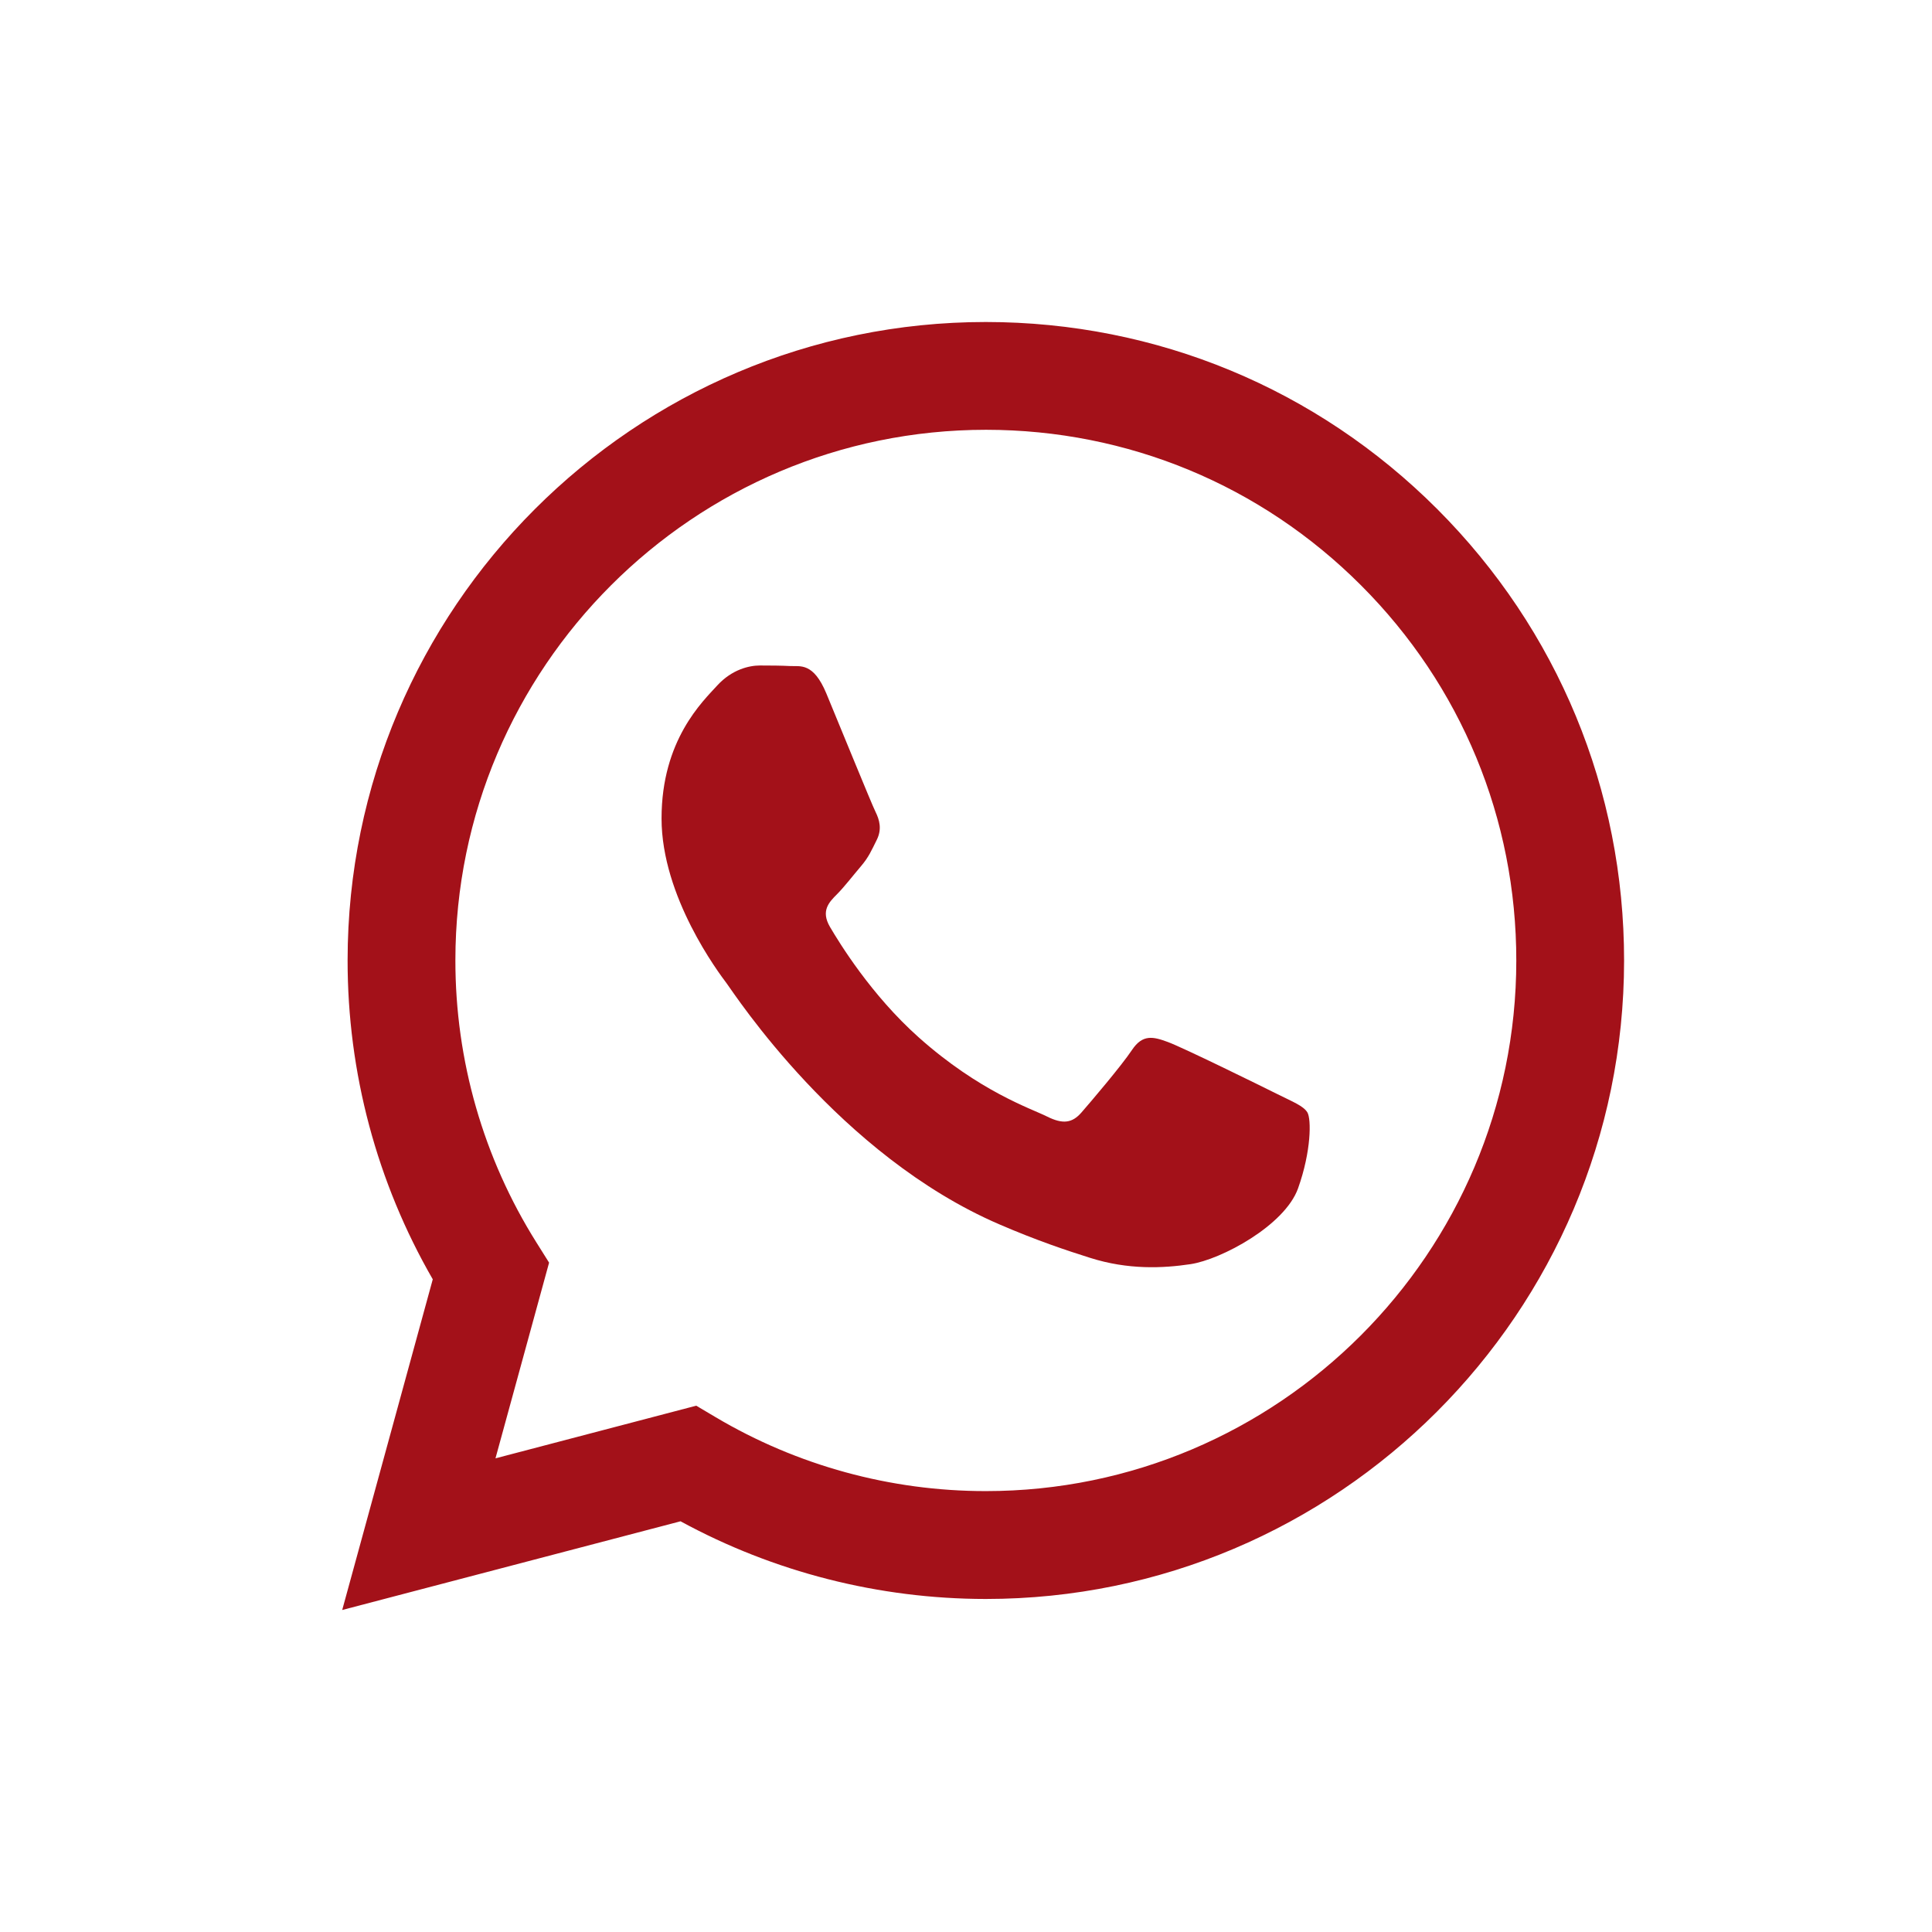
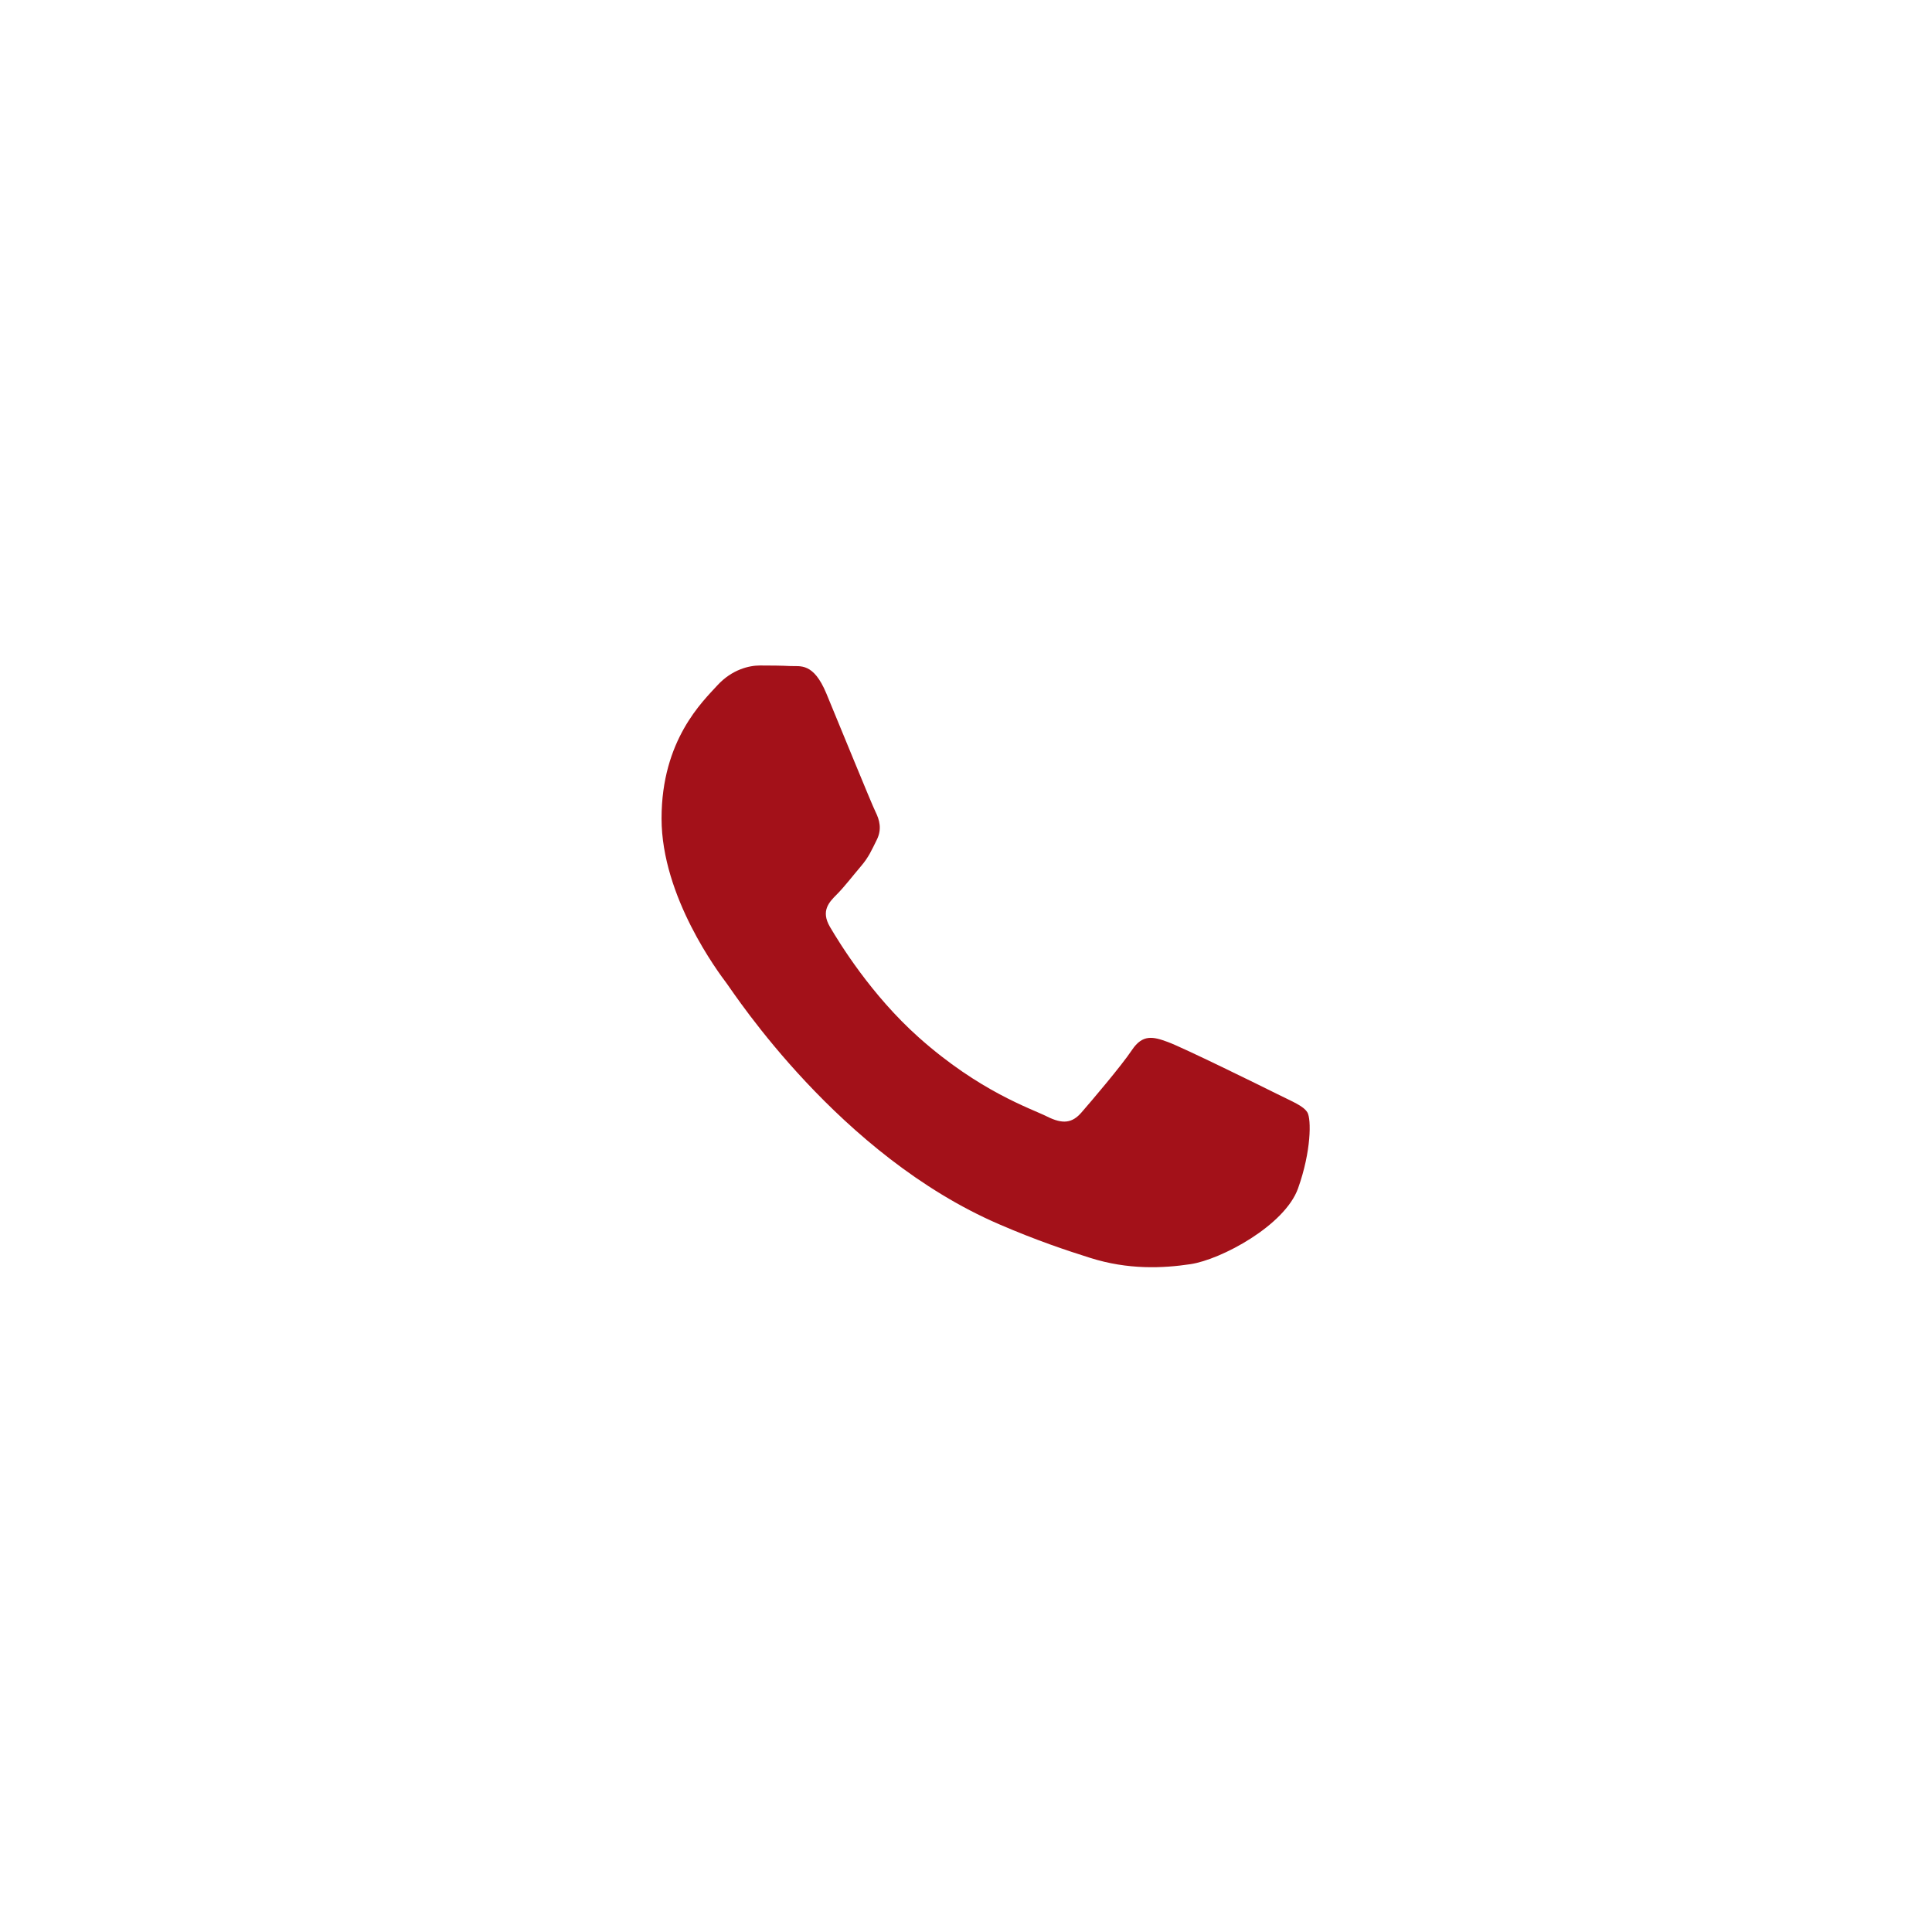
<svg xmlns="http://www.w3.org/2000/svg" width="24" height="24" viewBox="0 0 24 24" fill="none">
-   <path fill-rule="evenodd" clip-rule="evenodd" d="M17.855 6.325C16.358 4.827 14.367 4.001 12.246 4C7.876 4 4.32 7.557 4.318 11.928C4.317 13.325 4.682 14.689 5.376 15.892L4.251 20L8.454 18.898C9.612 19.529 10.916 19.862 12.243 19.863H12.246C12.246 19.863 12.247 19.863 12.246 19.863C16.616 19.863 20.173 16.306 20.175 11.934C20.176 9.816 19.352 7.824 17.855 6.325ZM12.246 18.523H12.244C11.061 18.523 9.902 18.205 8.89 17.605L8.649 17.462L6.155 18.116L6.821 15.685L6.664 15.435C6.005 14.386 5.656 13.174 5.657 11.928C5.658 8.295 8.614 5.339 12.249 5.339C14.009 5.34 15.664 6.026 16.908 7.272C18.152 8.517 18.837 10.173 18.836 11.934C18.835 15.567 15.879 18.523 12.246 18.523Z" fill="#A31119" />
  <path fill-rule="evenodd" clip-rule="evenodd" d="M15.861 13.588C15.663 13.489 14.689 13.01 14.507 12.944C14.326 12.877 14.194 12.845 14.062 13.043C13.93 13.241 13.55 13.687 13.434 13.82C13.319 13.952 13.203 13.968 13.005 13.869C12.807 13.77 12.169 13.561 11.412 12.886C10.823 12.361 10.426 11.712 10.31 11.514C10.194 11.315 10.298 11.208 10.397 11.109C10.486 11.02 10.595 10.878 10.694 10.762C10.793 10.646 10.826 10.564 10.892 10.432C10.958 10.299 10.925 10.184 10.876 10.085C10.826 9.985 10.43 9.01 10.265 8.614C10.104 8.227 9.941 8.28 9.819 8.274C9.704 8.268 9.571 8.267 9.439 8.267C9.307 8.267 9.093 8.316 8.911 8.514C8.73 8.713 8.218 9.192 8.218 10.167C8.218 11.142 8.928 12.084 9.027 12.216C9.126 12.349 10.424 14.35 12.411 15.208C12.883 15.412 13.252 15.534 13.54 15.625C14.015 15.776 14.447 15.755 14.788 15.704C15.169 15.647 15.96 15.224 16.125 14.762C16.29 14.299 16.29 13.902 16.241 13.819C16.191 13.737 16.059 13.687 15.861 13.588Z" fill="#A31119" />
</svg>